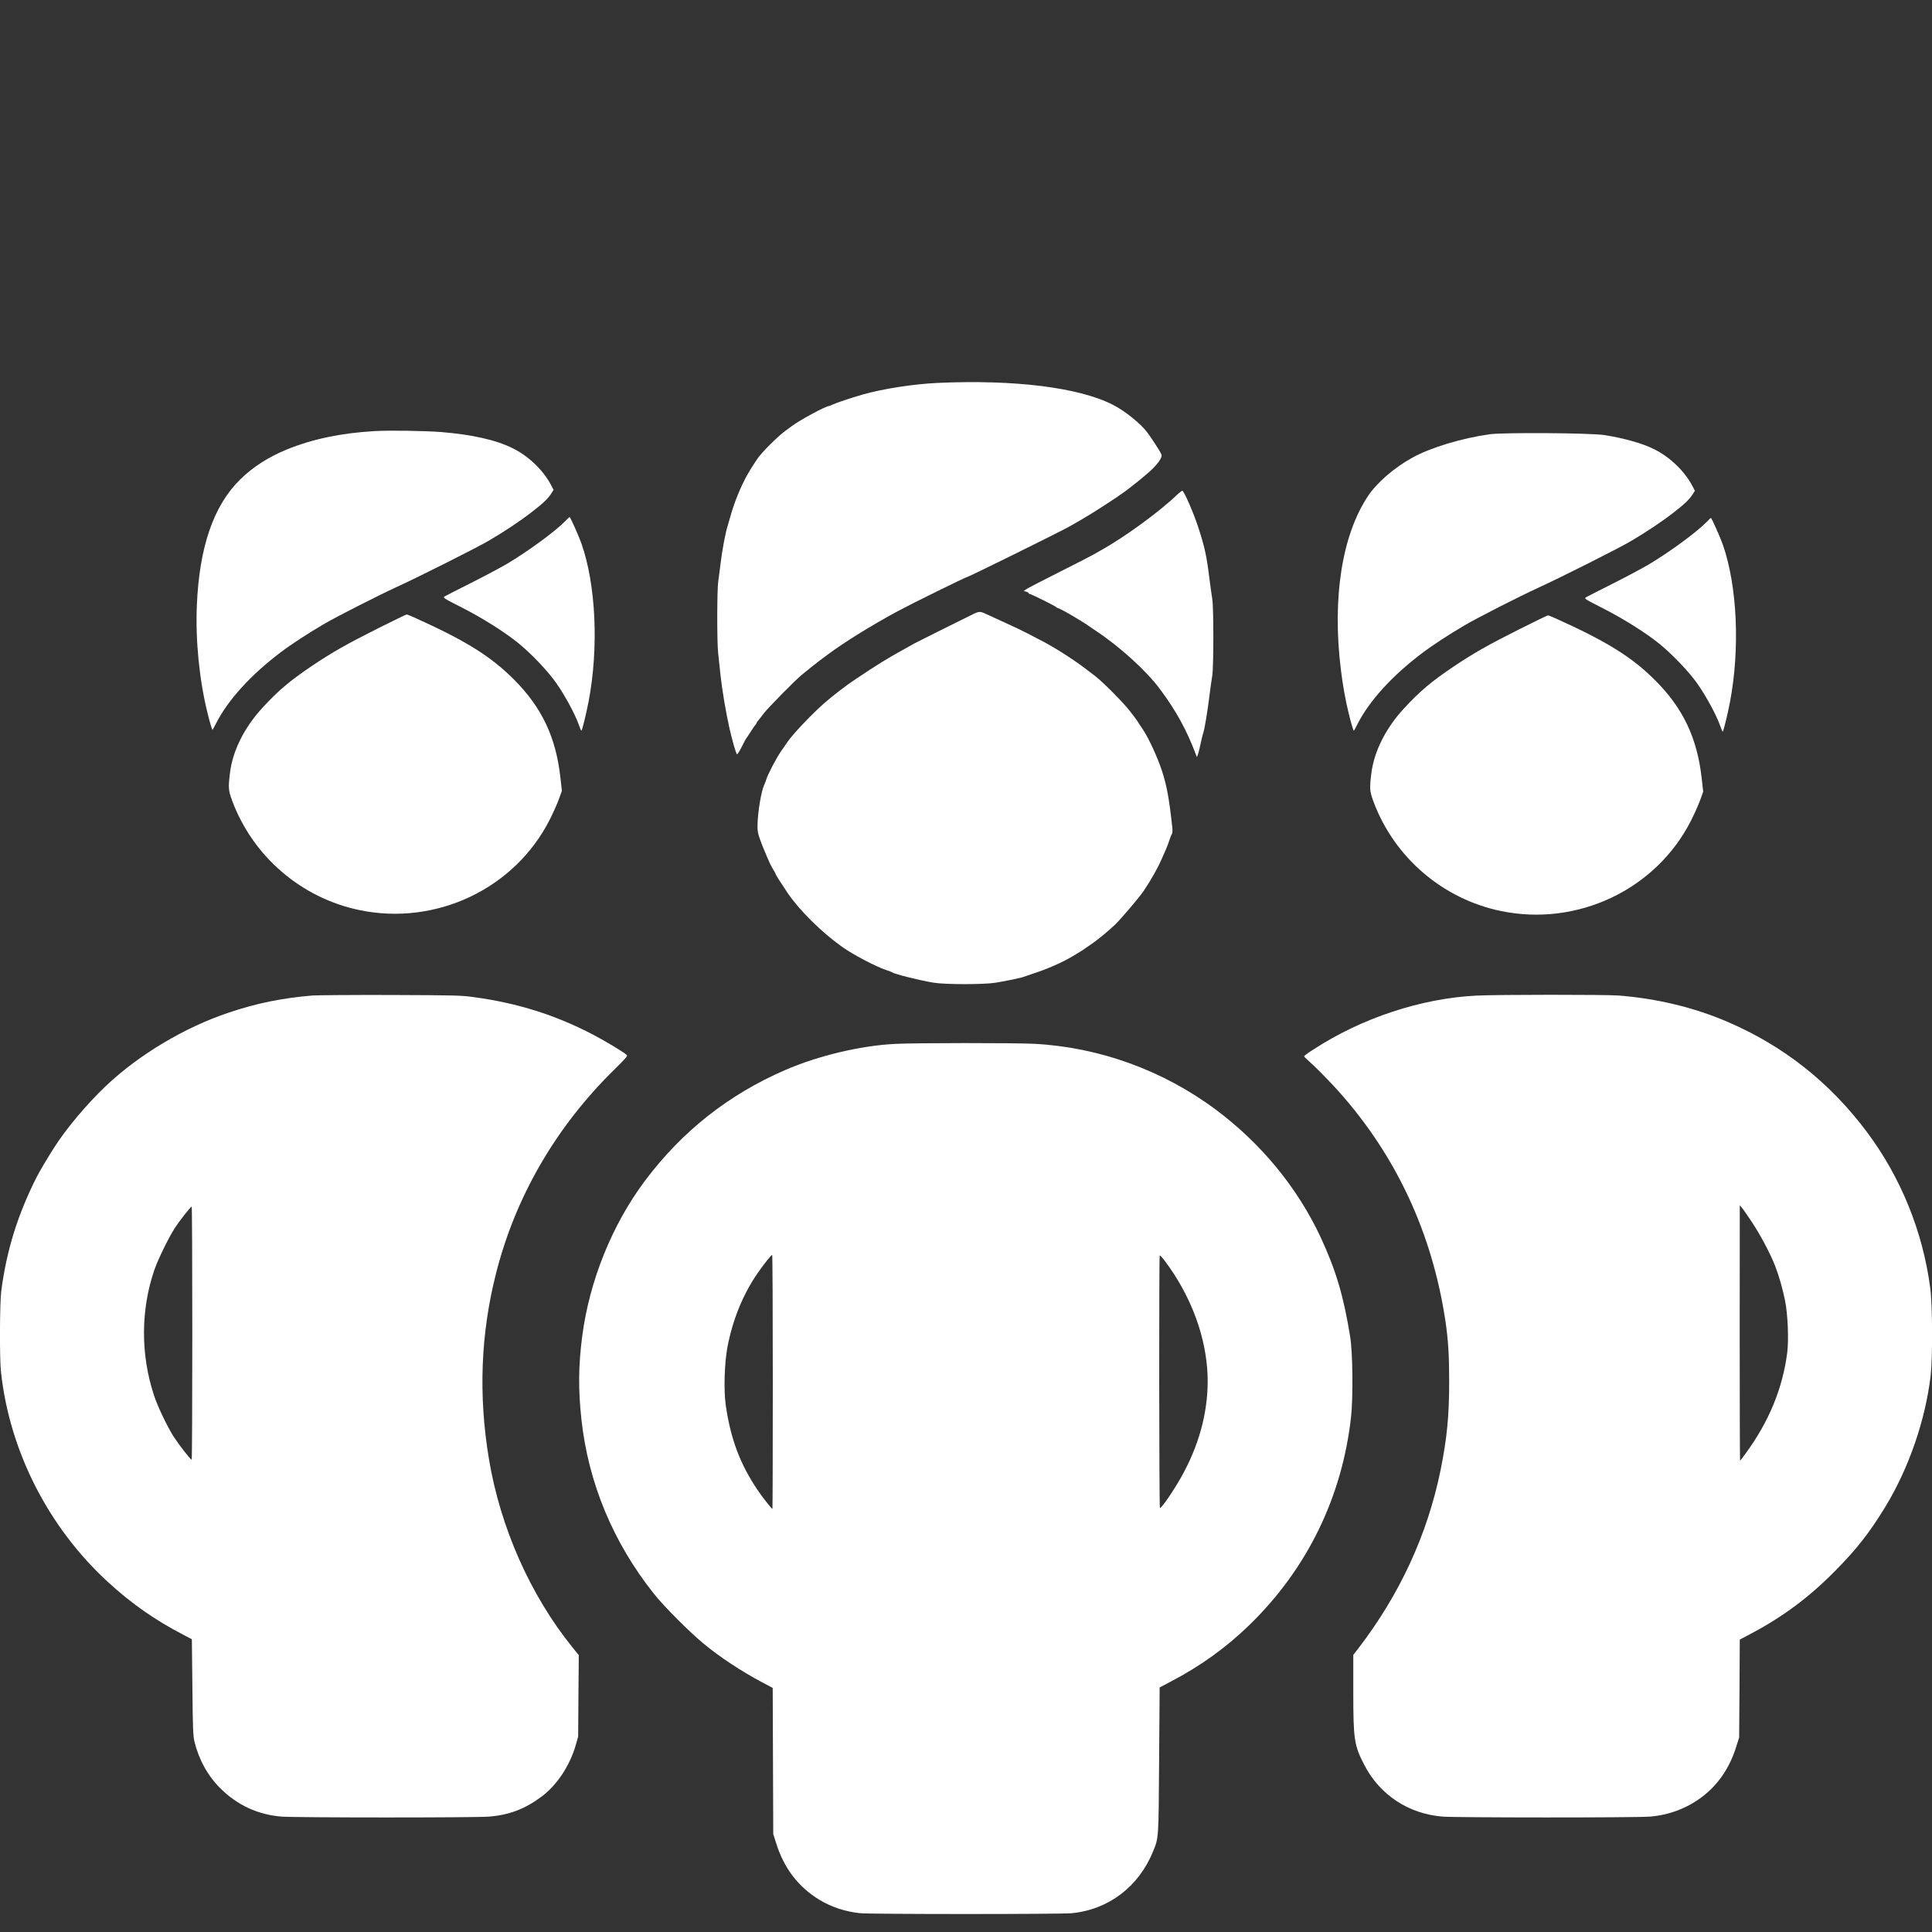
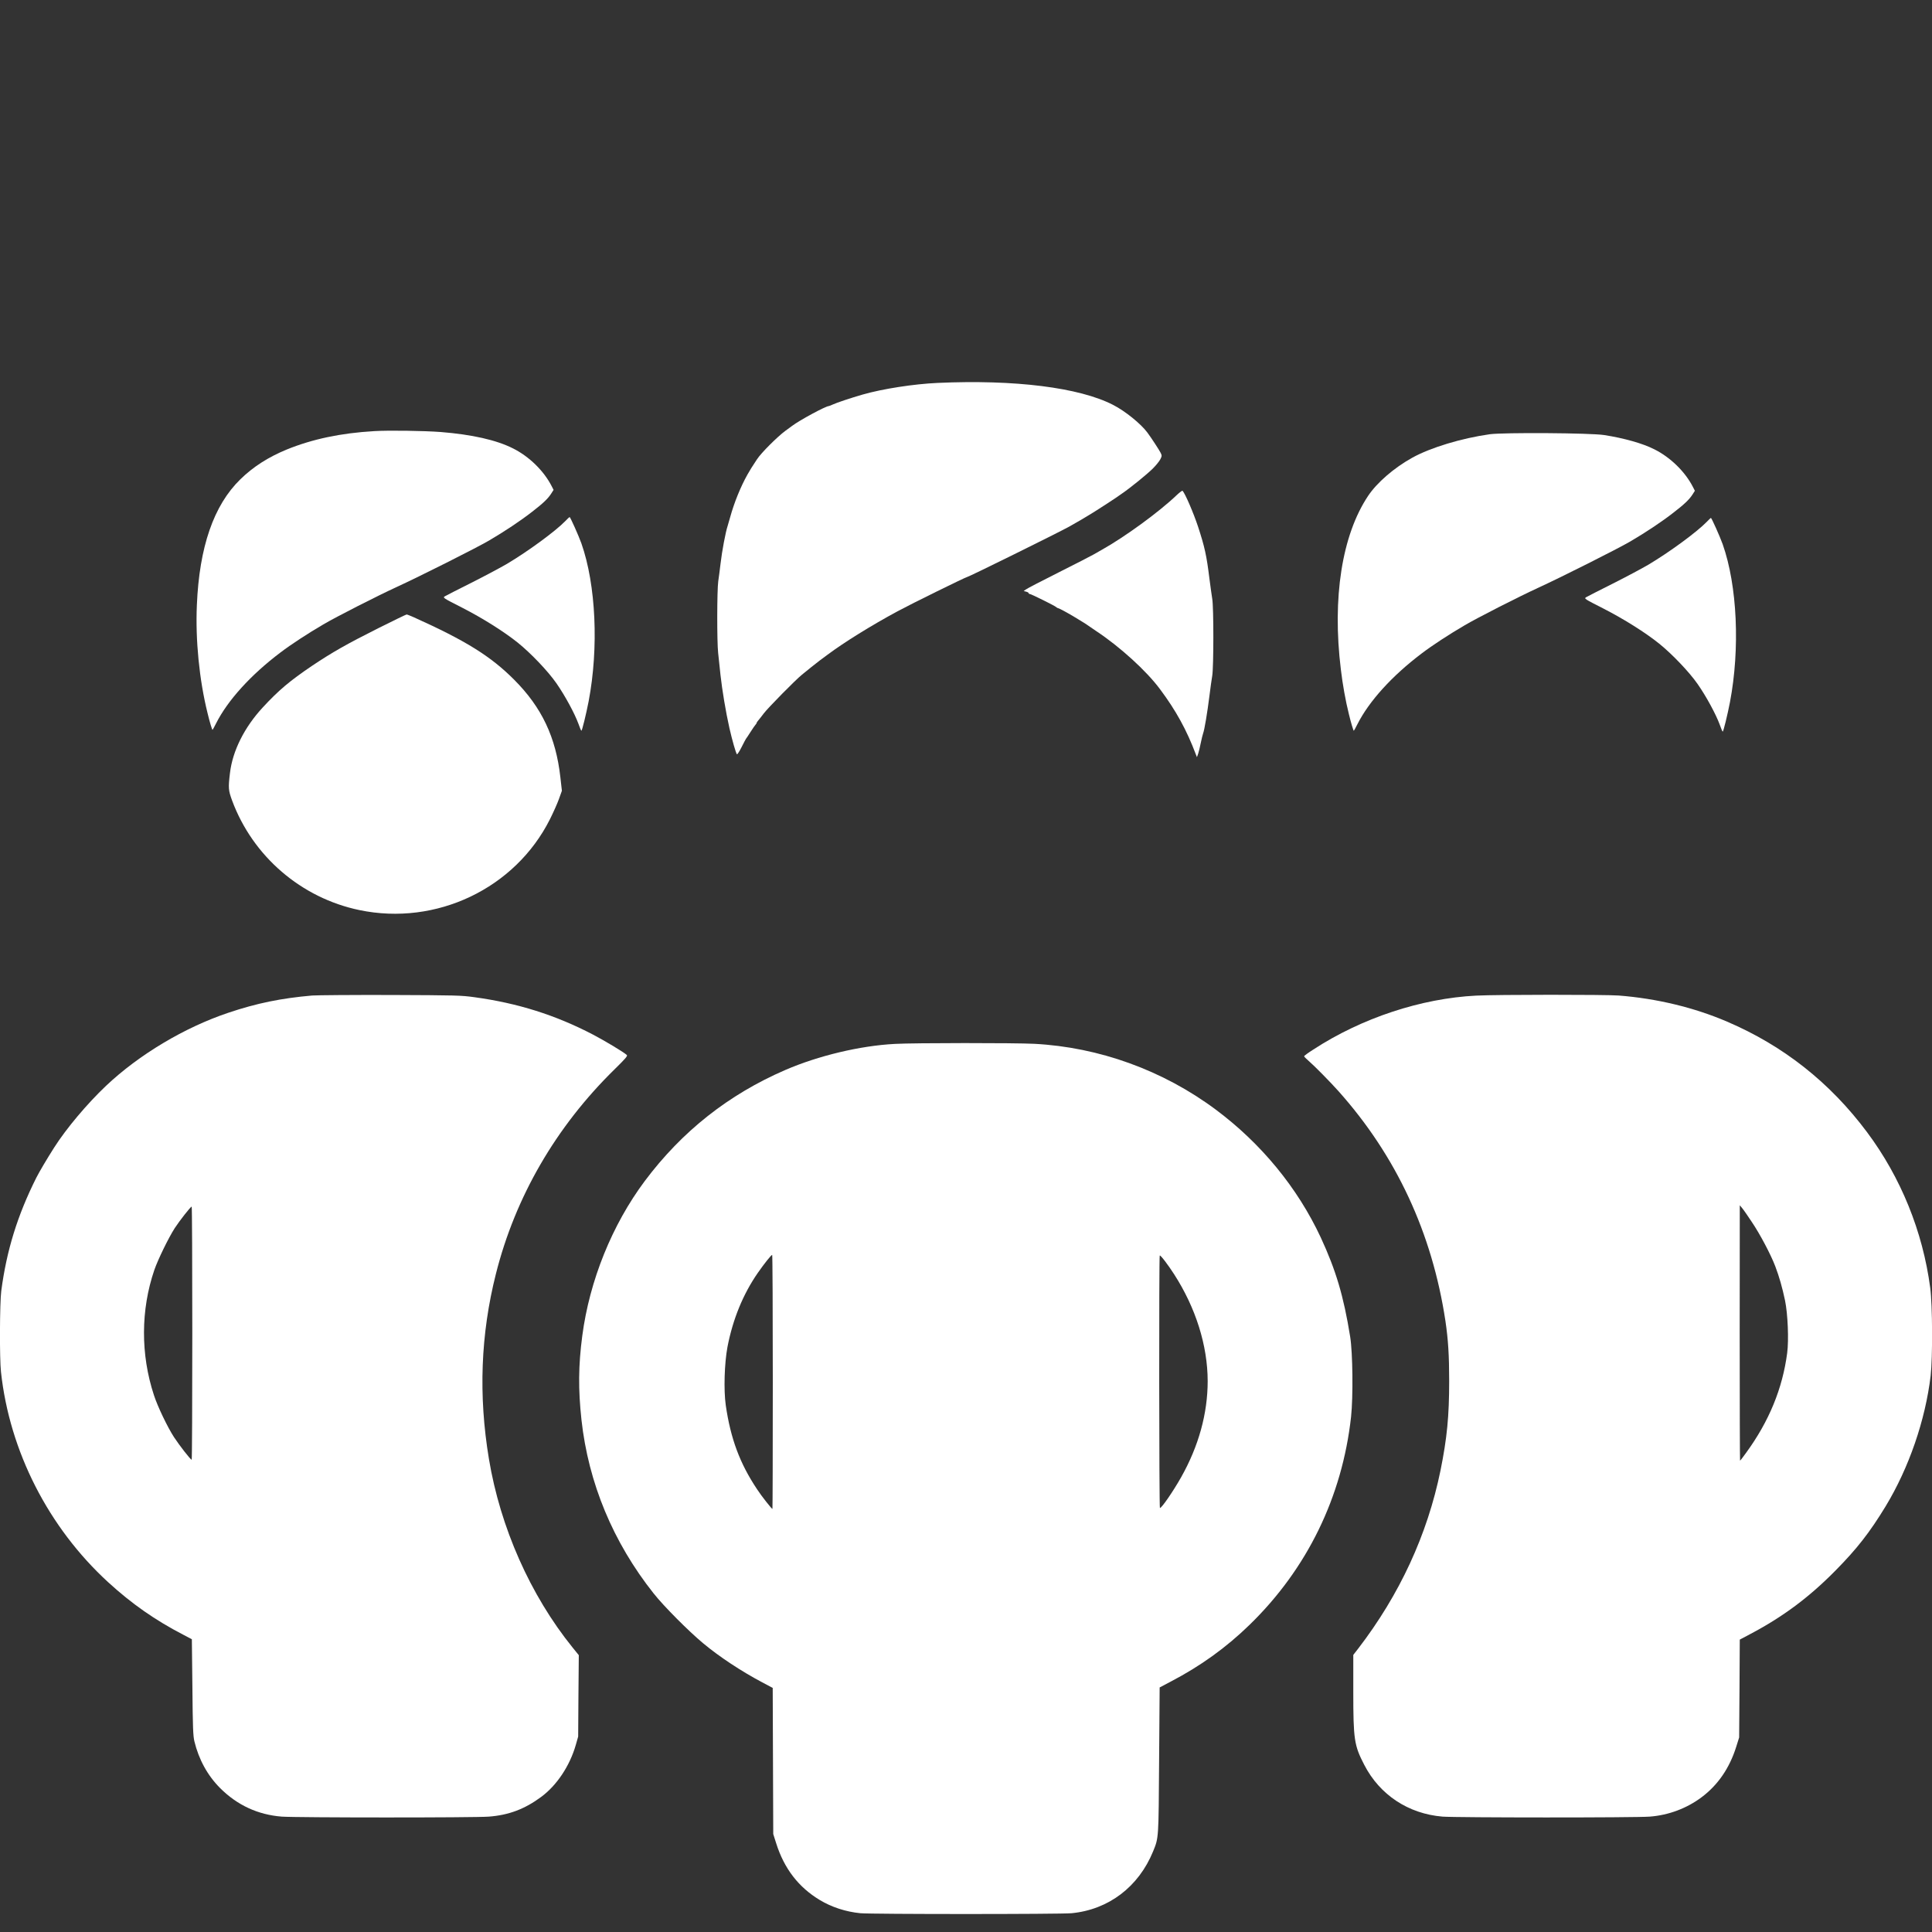
<svg xmlns="http://www.w3.org/2000/svg" version="1.0" width="2160pt" height="2160pt" viewBox="0 0 2160 2160" preserveAspectRatio="xMidYMid meet">
  <rect x="0" y="0" width="2160" height="2160" fill="#333333" stroke="none" />
  <g transform="translate(0,2160) scale(0.1,-0.1)" fill="#FFFFFF" stroke="none">
    <path d="M10483 17319 c-266 -12 -615 -66 -838 -130 -135 -39 -290 -91 -331 -110 -22 -10 -44 -19 -48 -19 -34 0 -328 -159 -411 -222 -5 -4 -39 -29 -75 -55 -89 -66 -269 -245 -316 -317 -65 -98 -71 -109 -107 -171 -77 -137 -149 -315 -193 -475 -8 -30 -21 -75 -29 -100 -23 -69 -63 -281 -79 -420 -8 -69 -20 -159 -26 -200 -14 -97 -15 -677 -1 -800 6 -52 18 -162 26 -245 18 -166 60 -418 100 -595 32 -140 73 -282 84 -293 4 -4 28 32 52 80 24 48 46 90 49 93 3 3 26 37 50 75 25 39 50 76 57 83 7 7 13 17 13 21 0 4 8 16 18 27 9 10 37 46 62 79 46 61 354 374 426 432 21 17 69 56 105 85 36 29 78 62 93 73 15 11 55 41 89 66 188 140 483 323 782 485 156 84 765 384 780 384 15 0 1006 489 1140 563 85 47 195 112 275 162 61 38 224 144 242 157 10 7 41 29 69 48 96 65 294 226 352 286 32 32 68 77 79 98 19 37 19 42 5 72 -16 32 -105 169 -150 229 -72 97 -247 239 -382 308 -378 195 -1100 285 -1962 246z" />
    <path d="M4184 16780 c-376 -22 -691 -89 -979 -206 -206 -85 -374 -192 -518 -333 -298 -290 -459 -757 -486 -1406 -17 -390 27 -835 119 -1206 25 -104 51 -189 56 -189 2 0 20 33 40 73 130 257 386 540 718 791 118 90 308 214 481 315 146 86 600 317 815 416 260 119 896 439 1038 522 172 101 349 218 482 322 121 93 175 145 211 200 l28 44 -21 41 c-87 171 -252 333 -433 423 -186 94 -459 155 -807 183 -186 14 -582 20 -744 10z" />
    <path d="M16655 16745 c-313 -44 -661 -149 -865 -262 -204 -113 -396 -279 -495 -428 -292 -438 -402 -1141 -304 -1940 20 -169 53 -352 89 -496 25 -104 51 -189 56 -189 2 0 20 33 40 73 130 257 386 540 718 791 118 90 308 214 481 315 146 86 600 317 815 416 260 119 896 439 1038 522 172 101 349 218 482 322 121 93 175 145 211 200 l28 44 -21 41 c-87 171 -252 333 -433 423 -130 66 -337 124 -560 159 -152 24 -1125 30 -1280 9z" />
    <path d="M13154 16063 c-194 -186 -580 -467 -834 -609 -25 -14 -67 -38 -95 -54 -27 -16 -203 -106 -390 -200 -187 -94 -351 -179 -365 -190 l-25 -18 28 -7 c15 -4 27 -11 27 -16 0 -5 5 -9 11 -9 15 0 281 -132 297 -147 7 -7 18 -13 23 -13 10 0 120 -60 190 -103 20 -12 58 -35 85 -52 27 -16 51 -32 54 -35 3 -3 46 -32 95 -65 265 -175 563 -446 714 -650 178 -238 299 -458 401 -730 l12 -30 14 40 c7 22 21 76 29 120 9 44 21 92 26 106 15 38 47 231 70 414 11 88 25 192 32 230 16 94 17 763 0 860 -6 39 -21 142 -32 230 -31 253 -53 352 -126 575 -50 152 -145 373 -174 403 -4 4 -34 -19 -67 -50z" />
    <path d="M6320 15774 c-110 -113 -415 -337 -652 -478 -70 -41 -250 -137 -399 -212 -150 -75 -283 -143 -296 -151 -24 -16 -20 -18 196 -128 226 -116 464 -265 621 -391 146 -118 336 -317 430 -452 97 -139 206 -341 247 -454 15 -43 30 -78 33 -78 8 0 54 190 81 329 114 599 82 1303 -81 1766 -30 84 -124 295 -132 295 -2 0 -24 -21 -48 -46z" />
    <path d="M19080 15764 c-110 -113 -415 -337 -652 -478 -70 -41 -250 -137 -399 -212 -150 -75 -283 -143 -296 -151 -24 -16 -20 -18 196 -128 226 -116 464 -265 621 -391 146 -118 336 -317 430 -452 97 -139 206 -341 247 -454 15 -43 30 -78 33 -78 8 0 54 190 81 329 114 599 82 1303 -81 1766 -30 84 -124 295 -132 295 -2 0 -24 -21 -48 -46z" />
-     <path d="M10874 14731 c-188 -92 -631 -313 -644 -321 -8 -5 -71 -40 -140 -78 -170 -94 -279 -161 -520 -322 -114 -75 -274 -199 -370 -285 -131 -117 -337 -334 -390 -412 -8 -11 -42 -61 -76 -110 -57 -81 -152 -265 -169 -323 -4 -14 -13 -38 -21 -55 -34 -74 -72 -302 -75 -450 -1 -67 4 -94 30 -165 17 -47 36 -94 41 -105 5 -11 23 -54 40 -96 17 -42 44 -97 60 -123 17 -26 30 -50 30 -55 0 -8 61 -104 136 -215 131 -193 381 -441 609 -602 122 -87 379 -222 495 -260 30 -10 60 -21 65 -25 29 -21 316 -92 465 -116 132 -21 559 -21 690 0 128 21 290 55 315 66 11 4 65 23 120 41 139 44 317 123 420 185 22 13 53 32 69 41 16 9 52 32 80 52 28 19 64 45 81 56 64 44 183 143 249 206 71 68 270 303 323 380 86 129 157 255 205 365 17 39 38 88 48 110 10 22 25 65 35 95 10 30 22 61 28 68 5 7 7 35 4 65 -37 337 -61 466 -114 632 -48 150 -150 371 -212 464 -10 14 -31 46 -47 71 -15 25 -38 57 -49 71 -11 14 -31 41 -45 59 -68 92 -305 332 -398 403 -31 24 -84 64 -117 89 -142 108 -372 252 -510 320 -16 8 -73 37 -125 65 -52 27 -167 83 -255 122 -88 40 -183 84 -212 97 -66 31 -78 30 -149 -5z" />
+     <path d="M10874 14731 z" />
    <path d="M4230 14577 c-358 -180 -514 -269 -740 -420 -250 -169 -376 -275 -553 -467 -205 -222 -337 -485 -366 -733 -20 -166 -18 -193 24 -307 231 -624 773 -1090 1424 -1225 858 -179 1740 241 2129 1015 37 74 83 176 101 227 l33 92 -17 151 c-50 448 -208 781 -516 1090 -262 263 -541 437 -1123 699 -38 17 -74 31 -80 31 -6 0 -148 -69 -316 -153z" />
-     <path d="M16990 14567 c-358 -180 -514 -269 -740 -420 -250 -169 -376 -275 -553 -467 -205 -222 -337 -485 -366 -733 -20 -166 -18 -193 24 -307 231 -624 773 -1090 1424 -1225 858 -179 1740 241 2129 1015 37 74 83 176 101 227 l33 92 -17 151 c-50 448 -208 781 -516 1090 -262 263 -541 437 -1123 699 -38 17 -74 31 -80 31 -6 0 -148 -69 -316 -153z" />
    <path d="M3490 10470 c-345 -30 -620 -86 -935 -192 -490 -164 -1000 -468 -1370 -818 -212 -201 -444 -477 -579 -689 -84 -132 -164 -268 -199 -336 -212 -423 -333 -814 -393 -1269 -17 -132 -20 -755 -3 -904 96 -888 531 -1740 1199 -2352 262 -240 525 -424 840 -587 l95 -50 6 -534 c4 -459 8 -544 22 -606 49 -204 148 -384 288 -524 191 -191 422 -298 689 -319 161 -12 2156 -13 2316 0 222 17 400 84 584 220 175 129 320 347 387 580 l27 95 3 455 4 455 -69 85 c-473 585 -809 1344 -936 2110 -118 710 -92 1393 78 2067 217 862 671 1645 1326 2287 123 121 149 151 138 161 -33 31 -246 159 -378 228 -420 219 -842 352 -1325 418 -151 21 -202 22 -940 25 -429 1 -823 -2 -875 -6z m-1340 -3775 c0 -778 -3 -1415 -7 -1415 -13 0 -136 159 -198 253 -72 111 -183 342 -224 469 -150 455 -148 955 5 1401 41 118 158 358 228 467 55 84 177 240 189 240 4 0 7 -637 7 -1415z" />
    <path d="M16505 10469 c-617 -31 -1282 -251 -1822 -603 -57 -36 -103 -70 -103 -75 0 -5 24 -29 53 -54 63 -54 239 -233 332 -337 646 -724 1046 -1584 1195 -2568 31 -209 42 -386 42 -672 0 -394 -24 -639 -97 -1000 -147 -719 -457 -1389 -922 -1994 l-53 -68 0 -412 c0 -535 10 -600 123 -818 173 -335 492 -546 874 -578 152 -12 2158 -13 2318 0 211 16 415 93 581 218 182 137 311 326 385 562 l33 105 4 547 3 547 117 62 c366 193 658 411 952 709 241 244 383 426 562 720 260 429 444 963 503 1460 23 199 21 792 -5 983 -83 628 -328 1233 -706 1739 -415 556 -936 967 -1565 1236 -368 158 -787 259 -1213 292 -147 11 -1363 11 -1591 -1z m3080 -2530 c92 -136 213 -365 263 -497 44 -116 78 -235 109 -382 31 -151 43 -440 24 -586 -52 -398 -203 -765 -459 -1116 -35 -49 -65 -88 -68 -88 -2 0 -4 642 -4 1428 l1 1427 25 -30 c14 -16 63 -86 109 -156z" />
    <path d="M10005 9929 c-388 -20 -856 -132 -1224 -291 -636 -275 -1157 -687 -1573 -1243 -365 -489 -617 -1113 -698 -1729 -44 -333 -46 -600 -9 -941 78 -705 353 -1368 807 -1940 112 -142 390 -421 552 -556 181 -151 426 -313 662 -438 l117 -62 3 -817 3 -817 33 -104 c89 -282 250 -491 488 -634 133 -80 291 -131 452 -147 126 -12 2237 -12 2363 0 413 40 749 295 911 692 63 155 61 136 67 1023 l6 809 125 66 c333 174 619 380 880 634 644 626 1036 1430 1135 2326 24 224 19 714 -10 895 -73 455 -160 745 -329 1110 -260 557 -667 1052 -1176 1431 -589 438 -1301 696 -2027 734 -218 11 -1337 11 -1558 -1z m-1365 -3779 c0 -781 -2 -1420 -4 -1420 -9 0 -124 146 -172 220 -193 289 -296 567 -350 940 -24 170 -15 467 19 650 60 312 175 592 340 830 72 103 149 200 160 200 4 0 7 -639 7 -1420z m4486 1205 c243 -377 375 -797 376 -1195 0 -364 -101 -729 -298 -1078 -91 -160 -216 -342 -236 -342 -9 0 -11 2814 -2 2823 8 8 92 -102 160 -208z" />
  </g>
</svg>